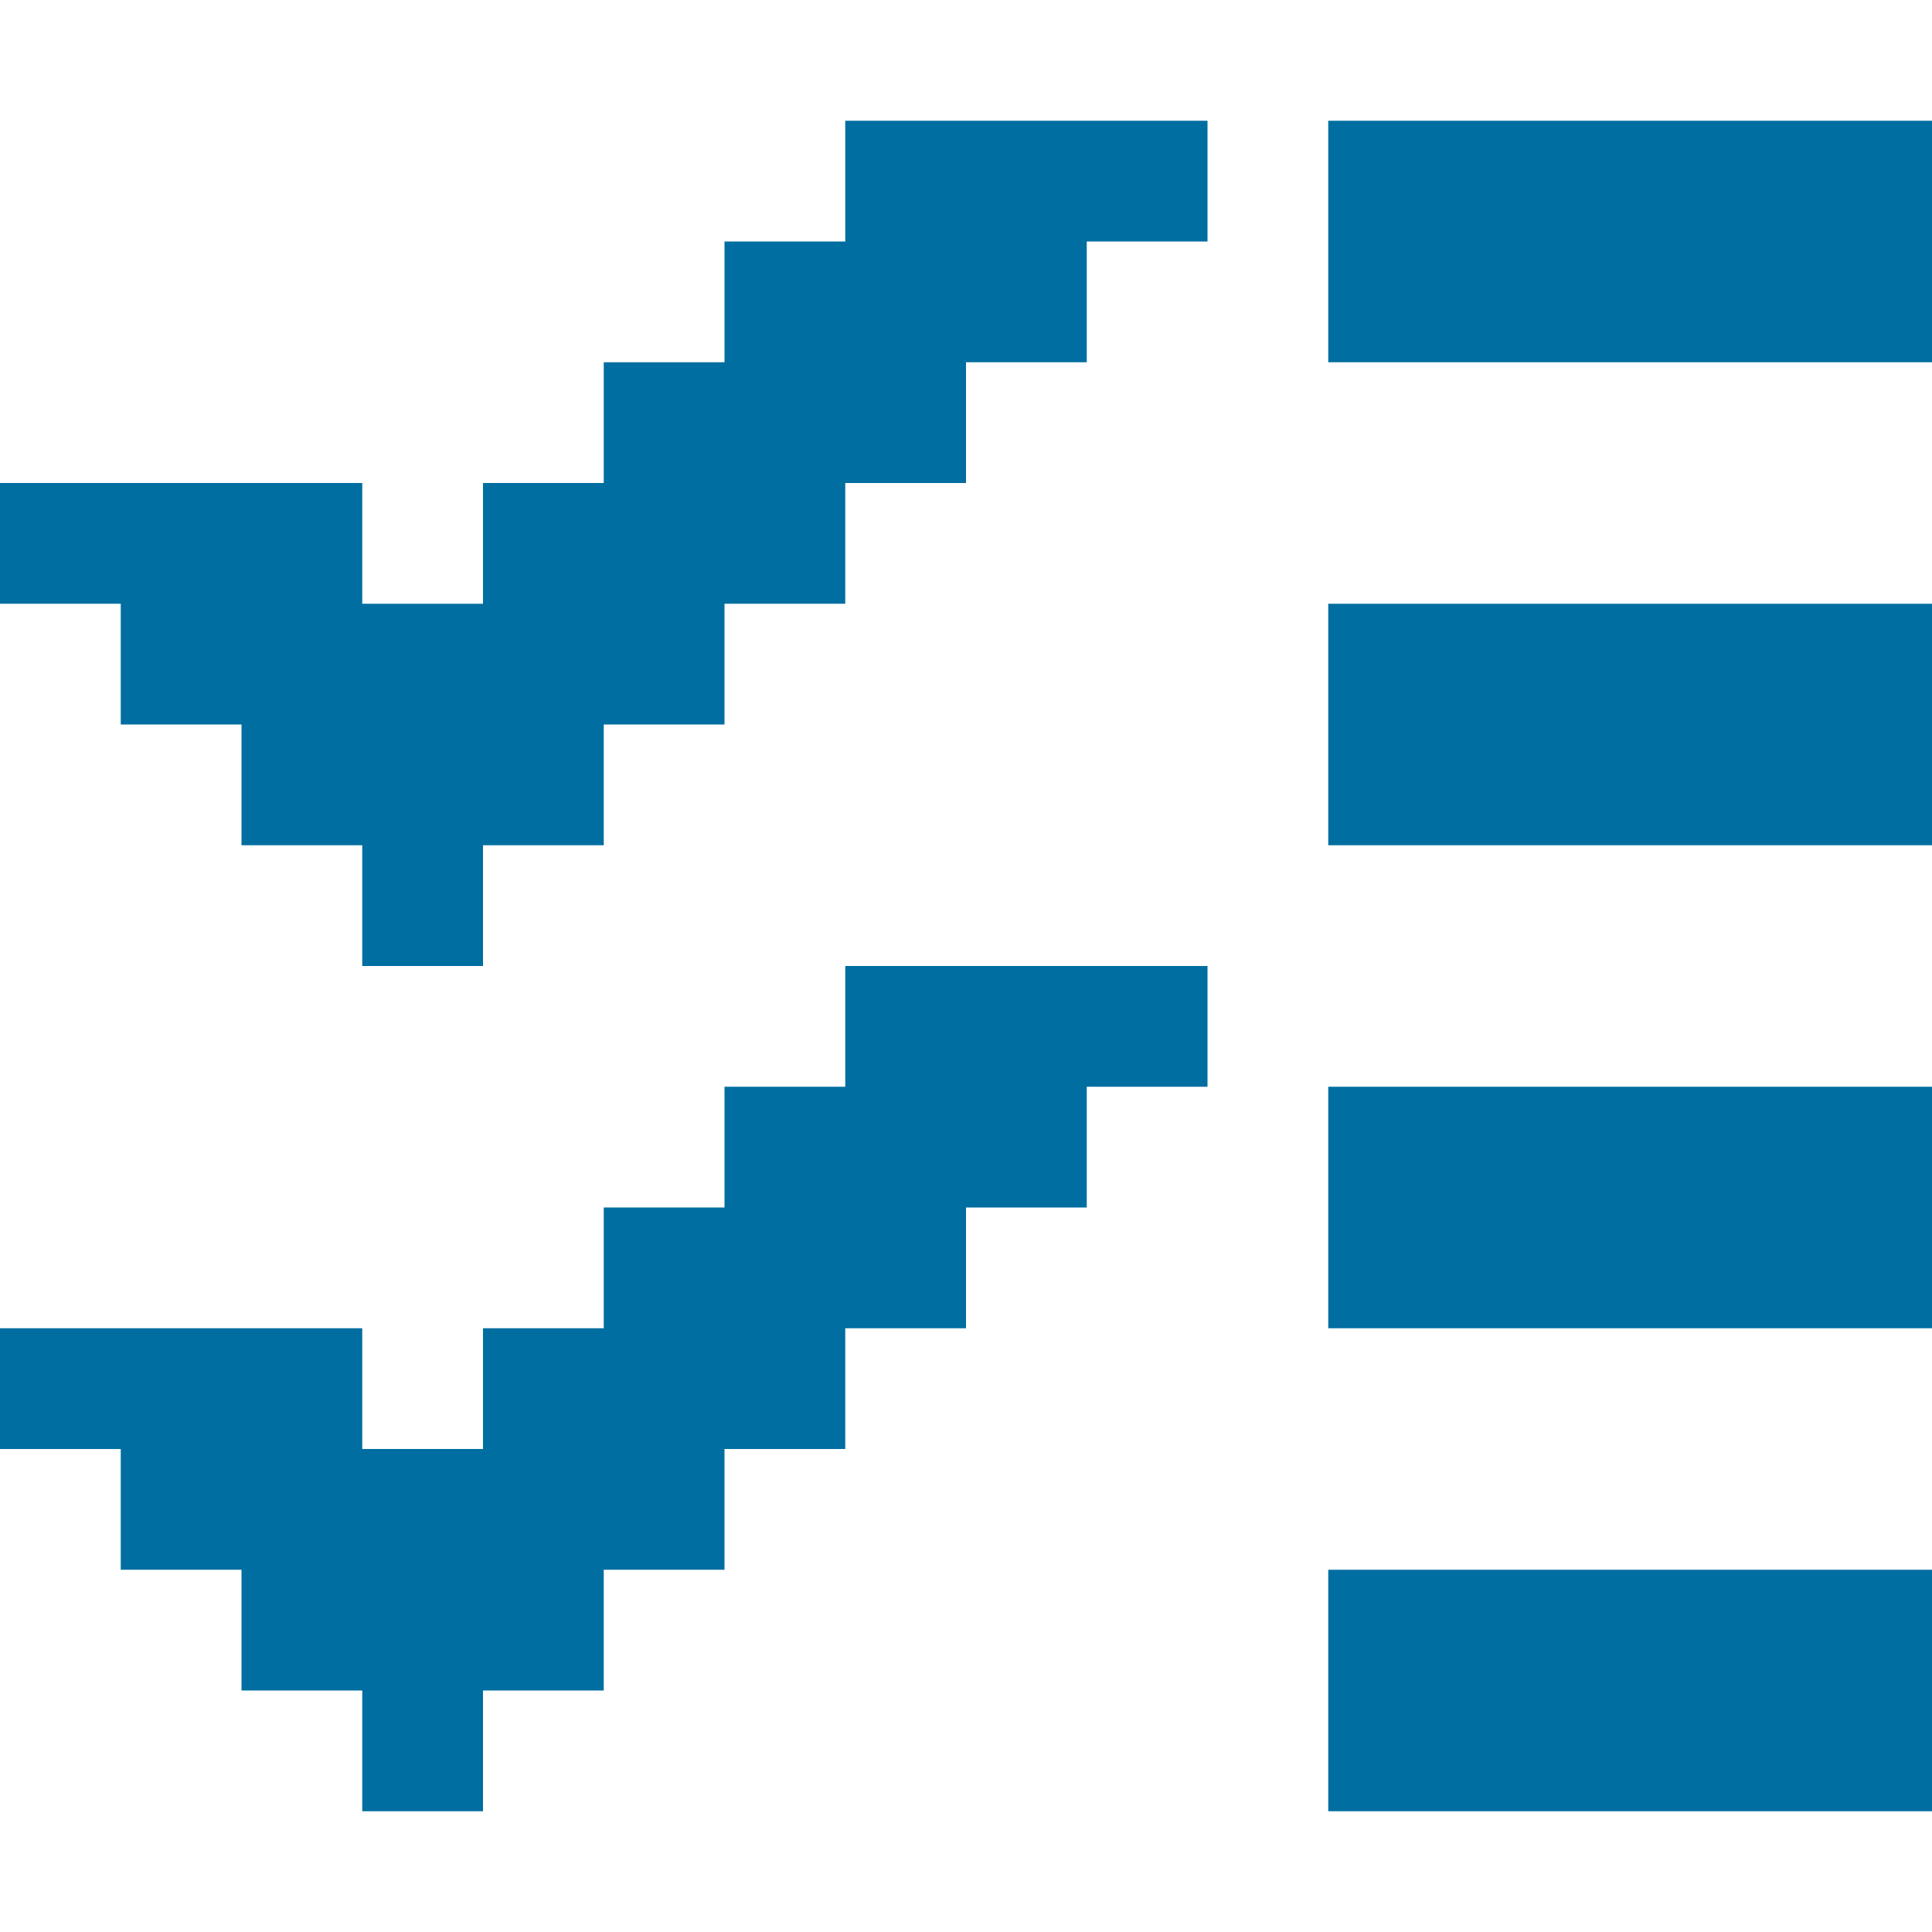
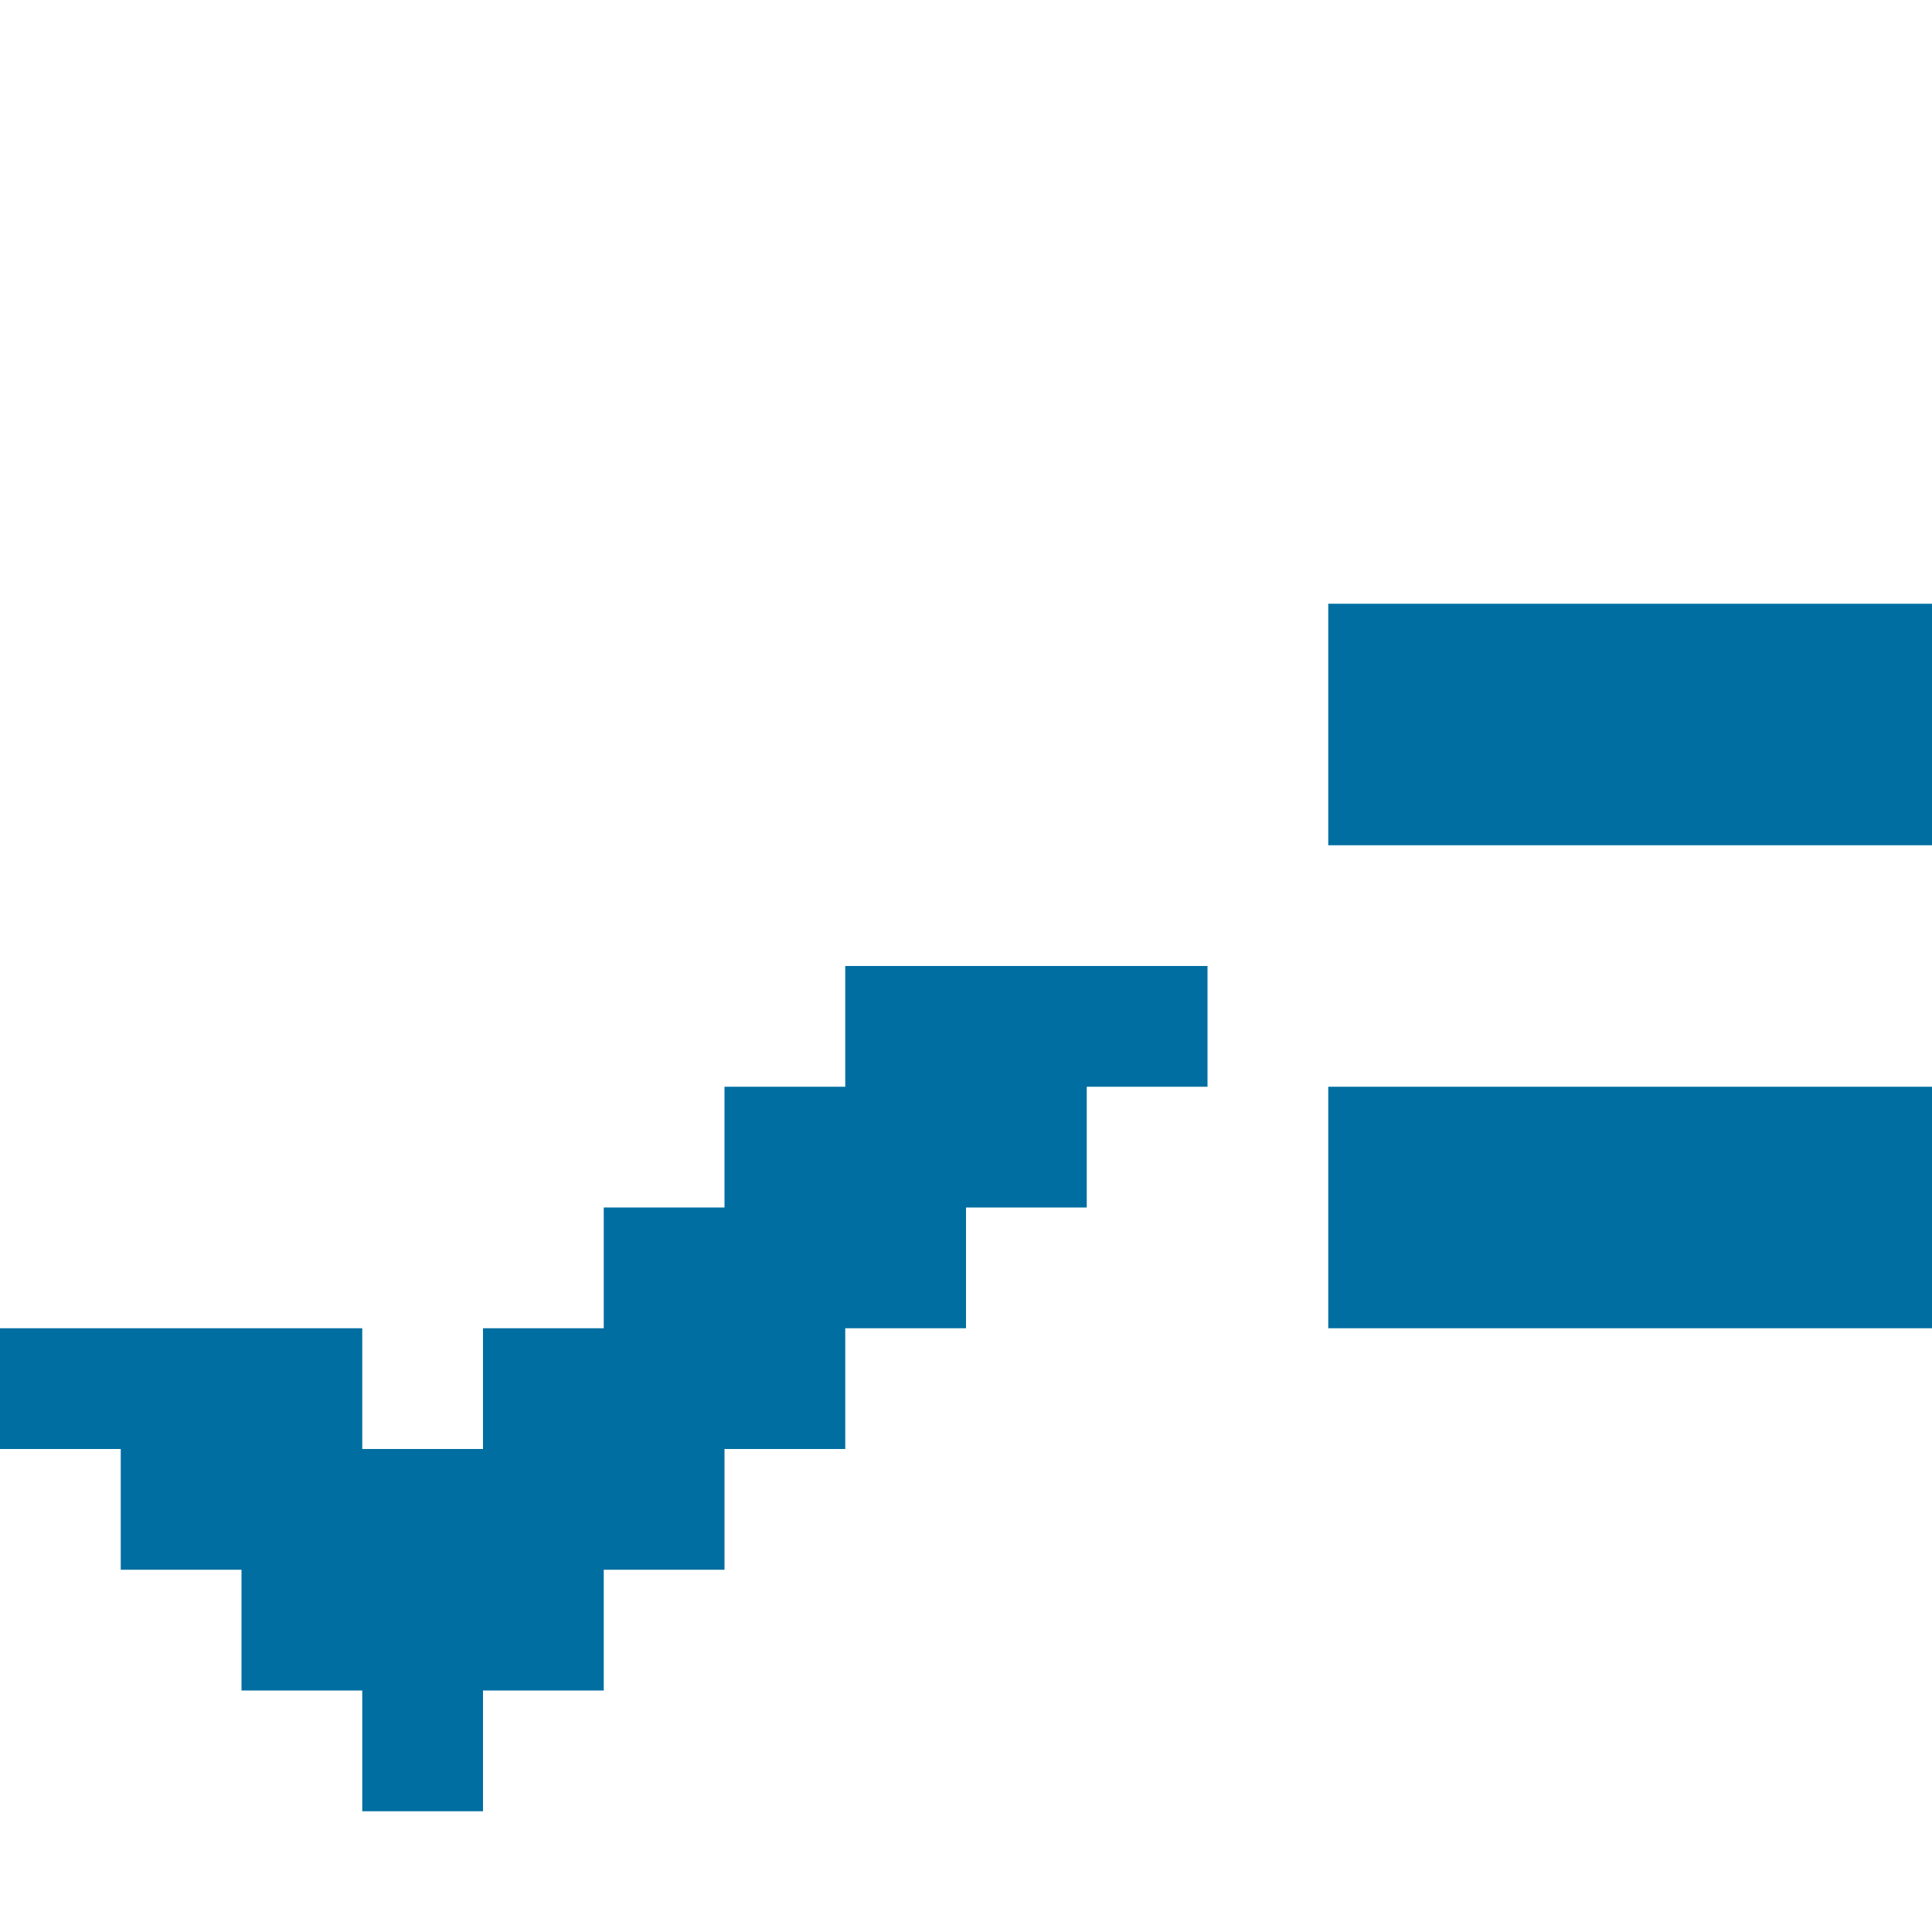
<svg xmlns="http://www.w3.org/2000/svg" version="1.1" id="Layer_1" x="0px" y="0px" viewBox="0 0 160 160" style="enable-background:new 0 0 160 160;" xml:space="preserve">
  <style type="text/css">
	.st0{fill:#006EA0;}
</style>
-   <polygon class="st0" points="99.8,10 99.6,10 99.4,10 99.2,10 99,10 98.8,10 98.5,10 98.3,10 98.1,10 97.9,10 97.7,10 97.5,10   96.7,10 95.8,10 95,10 94.2,10 93.3,10 92.5,10 91.7,10 90.8,10 90,10 89.8,10 89.6,10 89.4,10 89.2,10 89,10 88.8,10 88.5,10   88.3,10 88.1,10 87.9,10 87.7,10 87.5,10 86.7,10 85.8,10 85,10 84.2,10 83.3,10 82.5,10 81.7,10 80.8,10 80,10 79.8,10 79.6,10   79.4,10 79.2,10 79,10 78.8,10 78.5,10 78.3,10 78.1,10 77.9,10 77.7,10 77.5,10 76.7,10 75.8,10 75,10 74.2,10 73.3,10 72.5,10   71.7,10 70.8,10 70,10 70,15 70,20 69.8,20 69.6,20 69.4,20 69.2,20 69,20 68.8,20 68.5,20 68.3,20 68.1,20 67.9,20 67.7,20   67.5,20 66.7,20 65.8,20 65,20 64.2,20 63.3,20 62.5,20 61.7,20 60.8,20 60,20 60,25 60,30 59.8,30 59.6,30 59.4,30 59.2,30 59,30   58.8,30 58.5,30 58.3,30 58.1,30 57.9,30 57.7,30 57.5,30 56.7,30 55.8,30 55,30 54.2,30 53.3,30 52.5,30 51.7,30 50.8,30 50,30   50,35 50,40 49.8,40 49.6,40 49.4,40 49.2,40 49,40 48.8,40 48.5,40 48.3,40 48.1,40 47.9,40 47.7,40 47.5,40 46.7,40 45.8,40   45,40 44.2,40 43.3,40 42.5,40 41.7,40 40.8,40 40,40 40,45 40,50 39.8,50 39.6,50 39.4,50 39.2,50 39,50 38.8,50 38.5,50 38.3,50   38.1,50 37.9,50 37.7,50 37.5,50 36.7,50 35.8,50 35,50 34.2,50 33.3,50 32.5,50 31.7,50 30.8,50 30,50 30,45 30,40 29.8,40   29.6,40 29.4,40 29.2,40 29,40 28.8,40 28.5,40 28.3,40 28.1,40 27.9,40 27.7,40 27.5,40 26.7,40 25.8,40 25,40 24.2,40 23.3,40   22.5,40 21.7,40 20.8,40 20,40 19.8,40 19.6,40 19.4,40 19.2,40 19,40 18.8,40 18.5,40 18.3,40 18.1,40 17.9,40 17.7,40 17.5,40   16.7,40 15.8,40 15,40 14.2,40 13.3,40 12.5,40 11.7,40 10.8,40 10,40 9.8,40 9.6,40 9.4,40 9.2,40 9,40 8.8,40 8.5,40 8.3,40   8.1,40 7.9,40 7.7,40 7.5,40 6.7,40 5.8,40 5,40 4.2,40 3.3,40 2.5,40 1.7,40 0.8,40 0,40 0,45 0,50 0.8,50 1.7,50 2.5,50 3.3,50   4.2,50 5,50 5.8,50 6.7,50 7.5,50 7.7,50 7.9,50 8.1,50 8.3,50 8.5,50 8.8,50 9,50 9.2,50 9.4,50 9.6,50 9.8,50 10,50 10,55 10,60   10.8,60 11.7,60 12.5,60 13.3,60 14.2,60 15,60 15.8,60 16.7,60 17.5,60 17.7,60 17.9,60 18.1,60 18.3,60 18.5,60 18.8,60 19,60   19.2,60 19.4,60 19.6,60 19.8,60 20,60 20,65 20,70 20.8,70 21.7,70 22.5,70 23.3,70 24.2,70 25,70 25.8,70 26.7,70 27.5,70   27.7,70 27.9,70 28.1,70 28.3,70 28.5,70 28.8,70 29,70 29.2,70 29.4,70 29.6,70 29.8,70 30,70 30,75 30,80 30.8,80 31.7,80   32.5,80 33.3,80 34.2,80 35,80 35.8,80 36.7,80 37.5,80 37.7,80 37.9,80 38.1,80 38.3,80 38.5,80 38.8,80 39,80 39.2,80 39.4,80   39.6,80 39.8,80 40,80 40,75 40,70 40.8,70 41.7,70 42.5,70 43.3,70 44.2,70 45,70 45.8,70 46.7,70 47.5,70 47.7,70 47.9,70   48.1,70 48.3,70 48.5,70 48.8,70 49,70 49.2,70 49.4,70 49.6,70 49.8,70 50,70 50,65 50,60 50.8,60 51.7,60 52.5,60 53.3,60   54.2,60 55,60 55.8,60 56.7,60 57.5,60 57.7,60 57.9,60 58.1,60 58.3,60 58.5,60 58.8,60 59,60 59.2,60 59.4,60 59.6,60 59.8,60   60,60 60,55 60,50 60.8,50 61.7,50 62.5,50 63.3,50 64.2,50 65,50 65.8,50 66.7,50 67.5,50 67.7,50 67.9,50 68.1,50 68.3,50   68.5,50 68.8,50 69,50 69.2,50 69.4,50 69.6,50 69.8,50 70,50 70,45 70,40 70.8,40 71.7,40 72.5,40 73.3,40 74.2,40 75,40 75.8,40   76.7,40 77.5,40 77.7,40 77.9,40 78.1,40 78.3,40 78.5,40 78.8,40 79,40 79.2,40 79.4,40 79.6,40 79.8,40 80,40 80,35 80,30   80.8,30 81.7,30 82.5,30 83.3,30 84.2,30 85,30 85.8,30 86.7,30 87.5,30 87.7,30 87.9,30 88.1,30 88.3,30 88.5,30 88.8,30 89,30   89.2,30 89.4,30 89.6,30 89.8,30 90,30 90,25 90,20 90.8,20 91.7,20 92.5,20 93.3,20 94.2,20 95,20 95.8,20 96.7,20 97.5,20   97.7,20 97.9,20 98.1,20 98.3,20 98.5,20 98.8,20 99,20 99.2,20 99.4,20 99.6,20 99.8,20 100,20 100,15 100,10 " />
  <polygon class="st0" points="99.8,80 99.6,80 99.4,80 99.2,80 99,80 98.8,80 98.5,80 98.3,80 98.1,80 97.9,80 97.7,80 97.5,80   96.7,80 95.8,80 95,80 94.2,80 93.3,80 92.5,80 91.7,80 90.8,80 90,80 89.8,80 89.6,80 89.4,80 89.2,80 89,80 88.8,80 88.5,80   88.3,80 88.1,80 87.9,80 87.7,80 87.5,80 86.7,80 85.8,80 85,80 84.2,80 83.3,80 82.5,80 81.7,80 80.8,80 80,80 79.8,80 79.6,80   79.4,80 79.2,80 79,80 78.8,80 78.5,80 78.3,80 78.1,80 77.9,80 77.7,80 77.5,80 76.7,80 75.8,80 75,80 74.2,80 73.3,80 72.5,80   71.7,80 70.8,80 70,80 70,85 70,90 69.8,90 69.6,90 69.4,90 69.2,90 69,90 68.8,90 68.5,90 68.3,90 68.1,90 67.9,90 67.7,90   67.5,90 66.7,90 65.8,90 65,90 64.2,90 63.3,90 62.5,90 61.7,90 60.8,90 60,90 60,95 60,100 59.8,100 59.6,100 59.4,100 59.2,100   59,100 58.8,100 58.5,100 58.3,100 58.1,100 57.9,100 57.7,100 57.5,100 56.7,100 55.8,100 55,100 54.2,100 53.3,100 52.5,100   51.7,100 50.8,100 50,100 50,105 50,110 49.8,110 49.6,110 49.4,110 49.2,110 49,110 48.8,110 48.5,110 48.3,110 48.1,110 47.9,110   47.7,110 47.5,110 46.7,110 45.8,110 45,110 44.2,110 43.3,110 42.5,110 41.7,110 40.8,110 40,110 40,115 40,120 39.8,120 39.6,120   39.4,120 39.2,120 39,120 38.8,120 38.5,120 38.3,120 38.1,120 37.9,120 37.7,120 37.5,120 36.7,120 35.8,120 35,120 34.2,120   33.3,120 32.5,120 31.7,120 30.8,120 30,120 30,115 30,110 29.8,110 29.6,110 29.4,110 29.2,110 29,110 28.8,110 28.5,110 28.3,110   28.1,110 27.9,110 27.7,110 27.5,110 26.7,110 25.8,110 25,110 24.2,110 23.3,110 22.5,110 21.7,110 20.8,110 20,110 19.8,110   19.6,110 19.4,110 19.2,110 19,110 18.8,110 18.5,110 18.3,110 18.1,110 17.9,110 17.7,110 17.5,110 16.7,110 15.8,110 15,110   14.2,110 13.3,110 12.5,110 11.7,110 10.8,110 10,110 9.8,110 9.6,110 9.4,110 9.2,110 9,110 8.8,110 8.5,110 8.3,110 8.1,110   7.9,110 7.7,110 7.5,110 6.7,110 5.8,110 5,110 4.2,110 3.3,110 2.5,110 1.7,110 0.8,110 0,110 0,115 0,120 0.8,120 1.7,120   2.5,120 3.3,120 4.2,120 5,120 5.8,120 6.7,120 7.5,120 7.7,120 7.9,120 8.1,120 8.3,120 8.5,120 8.8,120 9,120 9.2,120 9.4,120   9.6,120 9.8,120 10,120 10,125 10,130 10.8,130 11.7,130 12.5,130 13.3,130 14.2,130 15,130 15.8,130 16.7,130 17.5,130 17.7,130   17.9,130 18.1,130 18.3,130 18.5,130 18.8,130 19,130 19.2,130 19.4,130 19.6,130 19.8,130 20,130 20,135 20,140 20.8,140 21.7,140   22.5,140 23.3,140 24.2,140 25,140 25.8,140 26.7,140 27.5,140 27.7,140 27.9,140 28.1,140 28.3,140 28.5,140 28.8,140 29,140   29.2,140 29.4,140 29.6,140 29.8,140 30,140 30,145 30,150 30.8,150 31.7,150 32.5,150 33.3,150 34.2,150 35,150 35.8,150 36.7,150   37.5,150 37.7,150 37.9,150 38.1,150 38.3,150 38.5,150 38.8,150 39,150 39.2,150 39.4,150 39.6,150 39.8,150 40,150 40,145 40,140   40.8,140 41.7,140 42.5,140 43.3,140 44.2,140 45,140 45.8,140 46.7,140 47.5,140 47.7,140 47.9,140 48.1,140 48.3,140 48.5,140   48.8,140 49,140 49.2,140 49.4,140 49.6,140 49.8,140 50,140 50,135 50,130 50.8,130 51.7,130 52.5,130 53.3,130 54.2,130 55,130   55.8,130 56.7,130 57.5,130 57.7,130 57.9,130 58.1,130 58.3,130 58.5,130 58.8,130 59,130 59.2,130 59.4,130 59.6,130 59.8,130   60,130 60,125 60,120 60.8,120 61.7,120 62.5,120 63.3,120 64.2,120 65,120 65.8,120 66.7,120 67.5,120 67.7,120 67.9,120 68.1,120   68.3,120 68.5,120 68.8,120 69,120 69.2,120 69.4,120 69.6,120 69.8,120 70,120 70,115 70,110 70.8,110 71.7,110 72.5,110 73.3,110   74.2,110 75,110 75.8,110 76.7,110 77.5,110 77.7,110 77.9,110 78.1,110 78.3,110 78.5,110 78.8,110 79,110 79.2,110 79.4,110   79.6,110 79.8,110 80,110 80,105 80,100 80.8,100 81.7,100 82.5,100 83.3,100 84.2,100 85,100 85.8,100 86.7,100 87.5,100 87.7,100   87.9,100 88.1,100 88.3,100 88.5,100 88.8,100 89,100 89.2,100 89.4,100 89.6,100 89.8,100 90,100 90,95 90,90 90.8,90 91.7,90   92.5,90 93.3,90 94.2,90 95,90 95.8,90 96.7,90 97.5,90 97.7,90 97.9,90 98.1,90 98.3,90 98.5,90 98.8,90 99,90 99.2,90 99.4,90   99.6,90 99.8,90 100,90 100,85 100,80 " />
-   <polygon class="st0" points="159.8,130 159.6,130 159.4,130 159.2,130 159,130 158.8,130 158.5,130 158.3,130 158.1,130 157.9,130   157.7,130 157.5,130 156.7,130 155.8,130 155,130 154.2,130 153.3,130 152.5,130 151.7,130 150.8,130 150,130 149.8,130 149.6,130   149.4,130 149.2,130 149,130 148.8,130 148.5,130 148.3,130 148.1,130 147.9,130 147.7,130 147.5,130 146.7,130 145.8,130 145,130   144.2,130 143.3,130 142.5,130 141.7,130 140.8,130 140,130 139.8,130 139.6,130 139.4,130 139.2,130 139,130 138.8,130 138.5,130   138.3,130 138.1,130 137.9,130 137.7,130 137.5,130 136.7,130 135.8,130 135,130 134.2,130 133.3,130 132.5,130 131.7,130   130.8,130 130,130 129.8,130 129.6,130 129.4,130 129.2,130 129,130 128.8,130 128.5,130 128.3,130 128.1,130 127.9,130 127.7,130   127.5,130 126.7,130 125.8,130 125,130 124.2,130 123.3,130 122.5,130 121.7,130 120.8,130 120,130 119.8,130 119.6,130 119.4,130   119.2,130 119,130 118.8,130 118.5,130 118.3,130 118.1,130 117.9,130 117.7,130 117.5,130 116.7,130 115.8,130 115,130 114.2,130   113.3,130 112.5,130 111.7,130 110.8,130 110,130 110,135 110,140 110,145 110,150 110.8,150 111.7,150 112.5,150 113.3,150   114.2,150 115,150 115.8,150 116.7,150 117.5,150 117.7,150 117.9,150 118.1,150 118.3,150 118.5,150 118.8,150 119,150 119.2,150   119.4,150 119.6,150 119.8,150 120,150 120.8,150 121.7,150 122.5,150 123.3,150 124.2,150 125,150 125.8,150 126.7,150 127.5,150   127.7,150 127.9,150 128.1,150 128.3,150 128.5,150 128.8,150 129,150 129.2,150 129.4,150 129.6,150 129.8,150 130,150 130.8,150   131.7,150 132.5,150 133.3,150 134.2,150 135,150 135.8,150 136.7,150 137.5,150 137.7,150 137.9,150 138.1,150 138.3,150   138.5,150 138.8,150 139,150 139.2,150 139.4,150 139.6,150 139.8,150 140,150 140.8,150 141.7,150 142.5,150 143.3,150 144.2,150   145,150 145.8,150 146.7,150 147.5,150 147.7,150 147.9,150 148.1,150 148.3,150 148.5,150 148.8,150 149,150 149.2,150 149.4,150   149.6,150 149.8,150 150,150 150.8,150 151.7,150 152.5,150 153.3,150 154.2,150 155,150 155.8,150 156.7,150 157.5,150 157.7,150   157.9,150 158.1,150 158.3,150 158.5,150 158.8,150 159,150 159.2,150 159.4,150 159.6,150 159.8,150 160,150 160,145 160,140   160,135 160,130 " />
  <polygon class="st0" points="159.8,90 159.6,90 159.4,90 159.2,90 159,90 158.8,90 158.5,90 158.3,90 158.1,90 157.9,90 157.7,90   157.5,90 156.7,90 155.8,90 155,90 154.2,90 153.3,90 152.5,90 151.7,90 150.8,90 150,90 149.8,90 149.6,90 149.4,90 149.2,90   149,90 148.8,90 148.5,90 148.3,90 148.1,90 147.9,90 147.7,90 147.5,90 146.7,90 145.8,90 145,90 144.2,90 143.3,90 142.5,90   141.7,90 140.8,90 140,90 139.8,90 139.6,90 139.4,90 139.2,90 139,90 138.8,90 138.5,90 138.3,90 138.1,90 137.9,90 137.7,90   137.5,90 136.7,90 135.8,90 135,90 134.2,90 133.3,90 132.5,90 131.7,90 130.8,90 130,90 129.8,90 129.6,90 129.4,90 129.2,90   129,90 128.8,90 128.5,90 128.3,90 128.1,90 127.9,90 127.7,90 127.5,90 126.7,90 125.8,90 125,90 124.2,90 123.3,90 122.5,90   121.7,90 120.8,90 120,90 119.8,90 119.6,90 119.4,90 119.2,90 119,90 118.8,90 118.5,90 118.3,90 118.1,90 117.9,90 117.7,90   117.5,90 116.7,90 115.8,90 115,90 114.2,90 113.3,90 112.5,90 111.7,90 110.8,90 110,90 110,95 110,100 110,105 110,110 110.8,110   111.7,110 112.5,110 113.3,110 114.2,110 115,110 115.8,110 116.7,110 117.5,110 117.7,110 117.9,110 118.1,110 118.3,110   118.5,110 118.8,110 119,110 119.2,110 119.4,110 119.6,110 119.8,110 120,110 120.8,110 121.7,110 122.5,110 123.3,110 124.2,110   125,110 125.8,110 126.7,110 127.5,110 127.7,110 127.9,110 128.1,110 128.3,110 128.5,110 128.8,110 129,110 129.2,110 129.4,110   129.6,110 129.8,110 130,110 130.8,110 131.7,110 132.5,110 133.3,110 134.2,110 135,110 135.8,110 136.7,110 137.5,110 137.7,110   137.9,110 138.1,110 138.3,110 138.5,110 138.8,110 139,110 139.2,110 139.4,110 139.6,110 139.8,110 140,110 140.8,110 141.7,110   142.5,110 143.3,110 144.2,110 145,110 145.8,110 146.7,110 147.5,110 147.7,110 147.9,110 148.1,110 148.3,110 148.5,110   148.8,110 149,110 149.2,110 149.4,110 149.6,110 149.8,110 150,110 150.8,110 151.7,110 152.5,110 153.3,110 154.2,110 155,110   155.8,110 156.7,110 157.5,110 157.7,110 157.9,110 158.1,110 158.3,110 158.5,110 158.8,110 159,110 159.2,110 159.4,110   159.6,110 159.8,110 160,110 160,105 160,100 160,95 160,90 " />
  <polygon class="st0" points="159.8,50 159.6,50 159.4,50 159.2,50 159,50 158.8,50 158.5,50 158.3,50 158.1,50 157.9,50 157.7,50   157.5,50 156.7,50 155.8,50 155,50 154.2,50 153.3,50 152.5,50 151.7,50 150.8,50 150,50 149.8,50 149.6,50 149.4,50 149.2,50   149,50 148.8,50 148.5,50 148.3,50 148.1,50 147.9,50 147.7,50 147.5,50 146.7,50 145.8,50 145,50 144.2,50 143.3,50 142.5,50   141.7,50 140.8,50 140,50 139.8,50 139.6,50 139.4,50 139.2,50 139,50 138.8,50 138.5,50 138.3,50 138.1,50 137.9,50 137.7,50   137.5,50 136.7,50 135.8,50 135,50 134.2,50 133.3,50 132.5,50 131.7,50 130.8,50 130,50 129.8,50 129.6,50 129.4,50 129.2,50   129,50 128.8,50 128.5,50 128.3,50 128.1,50 127.9,50 127.7,50 127.5,50 126.7,50 125.8,50 125,50 124.2,50 123.3,50 122.5,50   121.7,50 120.8,50 120,50 119.8,50 119.6,50 119.4,50 119.2,50 119,50 118.8,50 118.5,50 118.3,50 118.1,50 117.9,50 117.7,50   117.5,50 116.7,50 115.8,50 115,50 114.2,50 113.3,50 112.5,50 111.7,50 110.8,50 110,50 110,55 110,60 110,65 110,70 110.8,70   111.7,70 112.5,70 113.3,70 114.2,70 115,70 115.8,70 116.7,70 117.5,70 117.7,70 117.9,70 118.1,70 118.3,70 118.5,70 118.8,70   119,70 119.2,70 119.4,70 119.6,70 119.8,70 120,70 120.8,70 121.7,70 122.5,70 123.3,70 124.2,70 125,70 125.8,70 126.7,70   127.5,70 127.7,70 127.9,70 128.1,70 128.3,70 128.5,70 128.8,70 129,70 129.2,70 129.4,70 129.6,70 129.8,70 130,70 130.8,70   131.7,70 132.5,70 133.3,70 134.2,70 135,70 135.8,70 136.7,70 137.5,70 137.7,70 137.9,70 138.1,70 138.3,70 138.5,70 138.8,70   139,70 139.2,70 139.4,70 139.6,70 139.8,70 140,70 140.8,70 141.7,70 142.5,70 143.3,70 144.2,70 145,70 145.8,70 146.7,70   147.5,70 147.7,70 147.9,70 148.1,70 148.3,70 148.5,70 148.8,70 149,70 149.2,70 149.4,70 149.6,70 149.8,70 150,70 150.8,70   151.7,70 152.5,70 153.3,70 154.2,70 155,70 155.8,70 156.7,70 157.5,70 157.7,70 157.9,70 158.1,70 158.3,70 158.5,70 158.8,70   159,70 159.2,70 159.4,70 159.6,70 159.8,70 160,70 160,65 160,60 160,55 160,50 " />
-   <polygon class="st0" points="159.8,10 159.6,10 159.4,10 159.2,10 159,10 158.8,10 158.5,10 158.3,10 158.1,10 157.9,10 157.7,10   157.5,10 156.7,10 155.8,10 155,10 154.2,10 153.3,10 152.5,10 151.7,10 150.8,10 150,10 149.8,10 149.6,10 149.4,10 149.2,10   149,10 148.8,10 148.5,10 148.3,10 148.1,10 147.9,10 147.7,10 147.5,10 146.7,10 145.8,10 145,10 144.2,10 143.3,10 142.5,10   141.7,10 140.8,10 140,10 139.8,10 139.6,10 139.4,10 139.2,10 139,10 138.8,10 138.5,10 138.3,10 138.1,10 137.9,10 137.7,10   137.5,10 136.7,10 135.8,10 135,10 134.2,10 133.3,10 132.5,10 131.7,10 130.8,10 130,10 129.8,10 129.6,10 129.4,10 129.2,10   129,10 128.8,10 128.5,10 128.3,10 128.1,10 127.9,10 127.7,10 127.5,10 126.7,10 125.8,10 125,10 124.2,10 123.3,10 122.5,10   121.7,10 120.8,10 120,10 119.8,10 119.6,10 119.4,10 119.2,10 119,10 118.8,10 118.5,10 118.3,10 118.1,10 117.9,10 117.7,10   117.5,10 116.7,10 115.8,10 115,10 114.2,10 113.3,10 112.5,10 111.7,10 110.8,10 110,10 110,15 110,20 110,25 110,30 110.8,30   111.7,30 112.5,30 113.3,30 114.2,30 115,30 115.8,30 116.7,30 117.5,30 117.7,30 117.9,30 118.1,30 118.3,30 118.5,30 118.8,30   119,30 119.2,30 119.4,30 119.6,30 119.8,30 120,30 120.8,30 121.7,30 122.5,30 123.3,30 124.2,30 125,30 125.8,30 126.7,30   127.5,30 127.7,30 127.9,30 128.1,30 128.3,30 128.5,30 128.8,30 129,30 129.2,30 129.4,30 129.6,30 129.8,30 130,30 130.8,30   131.7,30 132.5,30 133.3,30 134.2,30 135,30 135.8,30 136.7,30 137.5,30 137.7,30 137.9,30 138.1,30 138.3,30 138.5,30 138.8,30   139,30 139.2,30 139.4,30 139.6,30 139.8,30 140,30 140.8,30 141.7,30 142.5,30 143.3,30 144.2,30 145,30 145.8,30 146.7,30   147.5,30 147.7,30 147.9,30 148.1,30 148.3,30 148.5,30 148.8,30 149,30 149.2,30 149.4,30 149.6,30 149.8,30 150,30 150.8,30   151.7,30 152.5,30 153.3,30 154.2,30 155,30 155.8,30 156.7,30 157.5,30 157.7,30 157.9,30 158.1,30 158.3,30 158.5,30 158.8,30   159,30 159.2,30 159.4,30 159.6,30 159.8,30 160,30 160,25 160,20 160,15 160,10 " />
</svg>